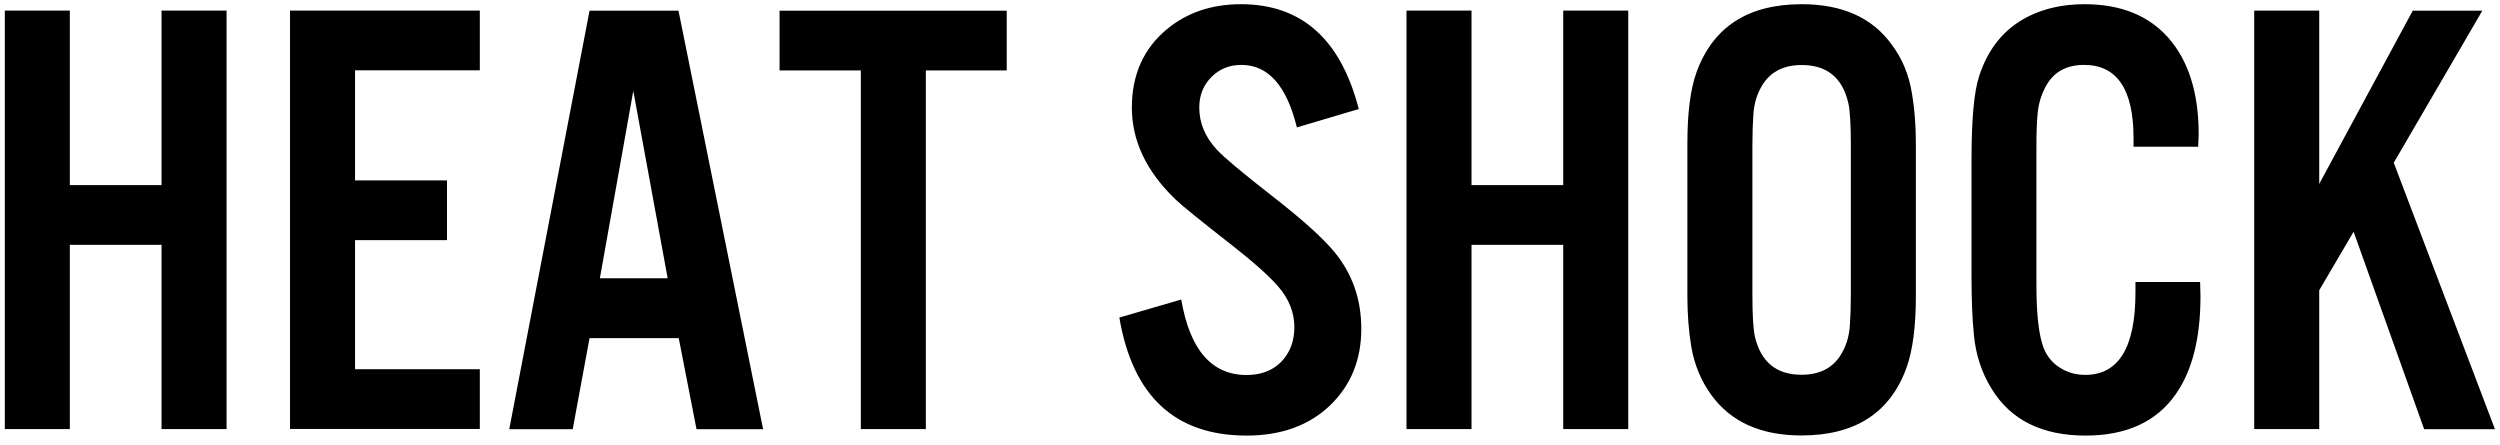
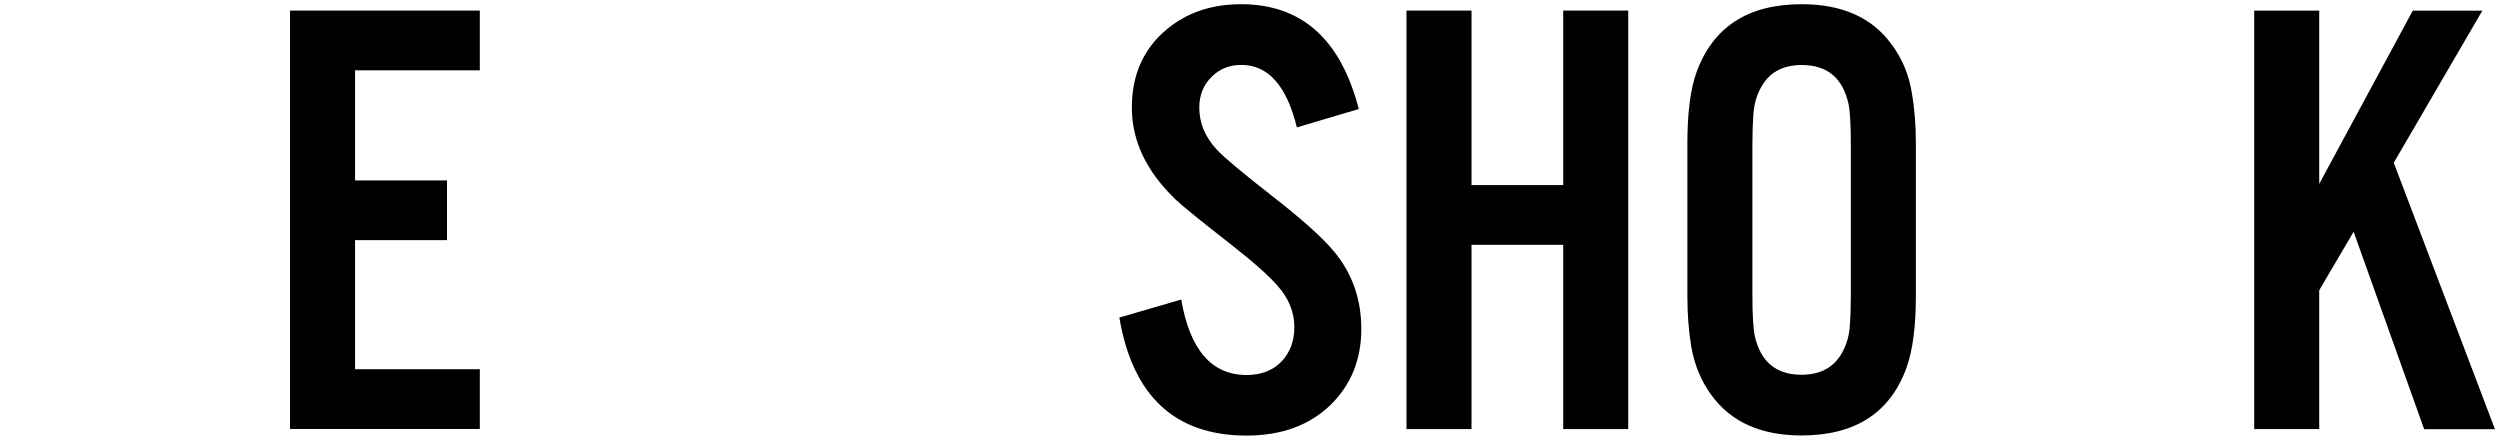
<svg xmlns="http://www.w3.org/2000/svg" width="208" height="37" viewBox="0 0 208 37" fill="none">
-   <path d="M13.44 20.37H5.81V35.7H0.4V0.88H5.81V15.4H13.44V0.88H18.85V35.7H13.44V20.37Z" fill="black" />
  <path d="M39.92 0.88V5.85H29.54V15.01H37.19V19.98H29.54V30.72H39.92V35.69H24.13V0.88H39.92Z" fill="black" />
-   <path d="M56.47 28.13H49.05L47.65 35.71H42.37L49.05 0.89H56.45L63.49 35.71H57.95L56.47 28.13ZM55.55 23.15L52.69 7.56L49.91 23.15H55.55Z" fill="black" />
-   <path d="M77.03 5.86V35.7H71.62V5.86H64.86V0.89H83.76V5.86H77.03Z" fill="black" />
  <path d="M113.05 9.07L107.9 10.6C107.05 7.13 105.51 5.4 103.28 5.4C102.31 5.4 101.49 5.72 100.83 6.37C100.13 7.05 99.78 7.91 99.78 8.95C99.78 10.23 100.26 11.39 101.23 12.44C101.83 13.09 103.36 14.37 105.82 16.29C108.32 18.23 110.05 19.79 111.02 20.96C112.52 22.78 113.26 24.91 113.26 27.36C113.26 29.93 112.4 32.04 110.68 33.71C108.93 35.39 106.61 36.24 103.72 36.24C97.77 36.24 94.24 32.97 93.13 26.42L98.28 24.92C98.99 29.1 100.81 31.2 103.71 31.2C104.92 31.2 105.89 30.83 106.62 30.08C107.33 29.33 107.69 28.38 107.69 27.22C107.69 26 107.24 24.86 106.34 23.83C105.61 22.98 104.33 21.84 102.51 20.41C99.87 18.35 98.3 17.08 97.79 16.58C95.37 14.25 94.17 11.71 94.17 8.95C94.17 6.21 95.15 4.03 97.1 2.42C98.77 1.04 100.82 0.35 103.25 0.35C108.29 0.35 111.55 3.26 113.05 9.07Z" fill="black" />
-   <path d="M130.06 20.37H122.43V35.7H117.02V0.88H122.43V15.4H130.06V0.88H135.47V35.7H130.06V20.37Z" fill="black" />
+   <path d="M130.06 20.37H122.43V35.7H117.02V0.88H122.43V15.4H130.06V0.88H135.47V35.7H130.06Z" fill="black" />
  <path d="M159.4 11.95V24.63C159.4 27.16 159.14 29.14 158.63 30.57C157.27 34.35 154.35 36.23 149.88 36.23C146.51 36.23 144.01 35.11 142.38 32.86C141.53 31.69 140.98 30.36 140.72 28.88C140.5 27.57 140.39 26.15 140.39 24.62V11.95C140.39 9.4 140.64 7.42 141.15 6.01C142.53 2.23 145.44 0.35 149.9 0.35C153.28 0.35 155.78 1.47 157.4 3.72C158.27 4.89 158.82 6.22 159.06 7.7C159.29 9 159.4 10.42 159.4 11.95ZM145.8 12.06V24.53C145.8 26.21 145.87 27.36 146 27.97C146.49 30.11 147.79 31.18 149.88 31.18C151.5 31.18 152.63 30.54 153.3 29.27C153.66 28.61 153.86 27.87 153.91 27.05C153.96 26.35 153.99 25.51 153.99 24.52V12.06C153.99 10.36 153.92 9.21 153.79 8.62C153.31 6.48 152.02 5.41 149.91 5.41C148.29 5.41 147.16 6.05 146.49 7.32C146.13 7.98 145.93 8.72 145.88 9.54C145.83 10.23 145.8 11.07 145.8 12.06Z" fill="black" />
-   <path d="M182.89 12.21H177.51C177.51 11.89 177.51 11.65 177.51 11.5C177.51 7.44 176.14 5.4 173.4 5.4C171.94 5.4 170.88 5.98 170.24 7.13C169.85 7.83 169.61 8.59 169.53 9.43C169.46 10.2 169.43 11.1 169.43 12.13V23.74C169.43 26.16 169.63 27.88 170.02 28.92C170.29 29.63 170.75 30.2 171.4 30.6C172.01 30.99 172.71 31.19 173.49 31.19C176.28 31.19 177.67 28.9 177.67 24.33C177.67 24.13 177.67 23.84 177.67 23.46H183.05C183.07 24.04 183.08 24.44 183.08 24.66C183.08 28.11 182.4 30.82 181.04 32.77C179.44 35.08 176.93 36.24 173.52 36.24C169.9 36.24 167.3 34.95 165.71 32.36C164.88 31.02 164.38 29.52 164.23 27.87C164.09 26.51 164.03 24.89 164.03 23V13.26C164.03 9.93 164.24 7.61 164.67 6.32C165.42 4.01 166.78 2.36 168.75 1.37C170.11 0.69 171.67 0.35 173.44 0.35C176.4 0.35 178.7 1.26 180.35 3.08C182.07 5 182.93 7.7 182.93 11.17C182.92 11.39 182.91 11.73 182.89 12.21Z" fill="black" />
  <path d="M192.96 0.88V15.3L200.74 0.89H206.53L199.16 13.54L207.58 35.71H201.69L195.82 19.28L192.96 24.15V35.7H187.55V0.88H192.96Z" fill="black" />
</svg>